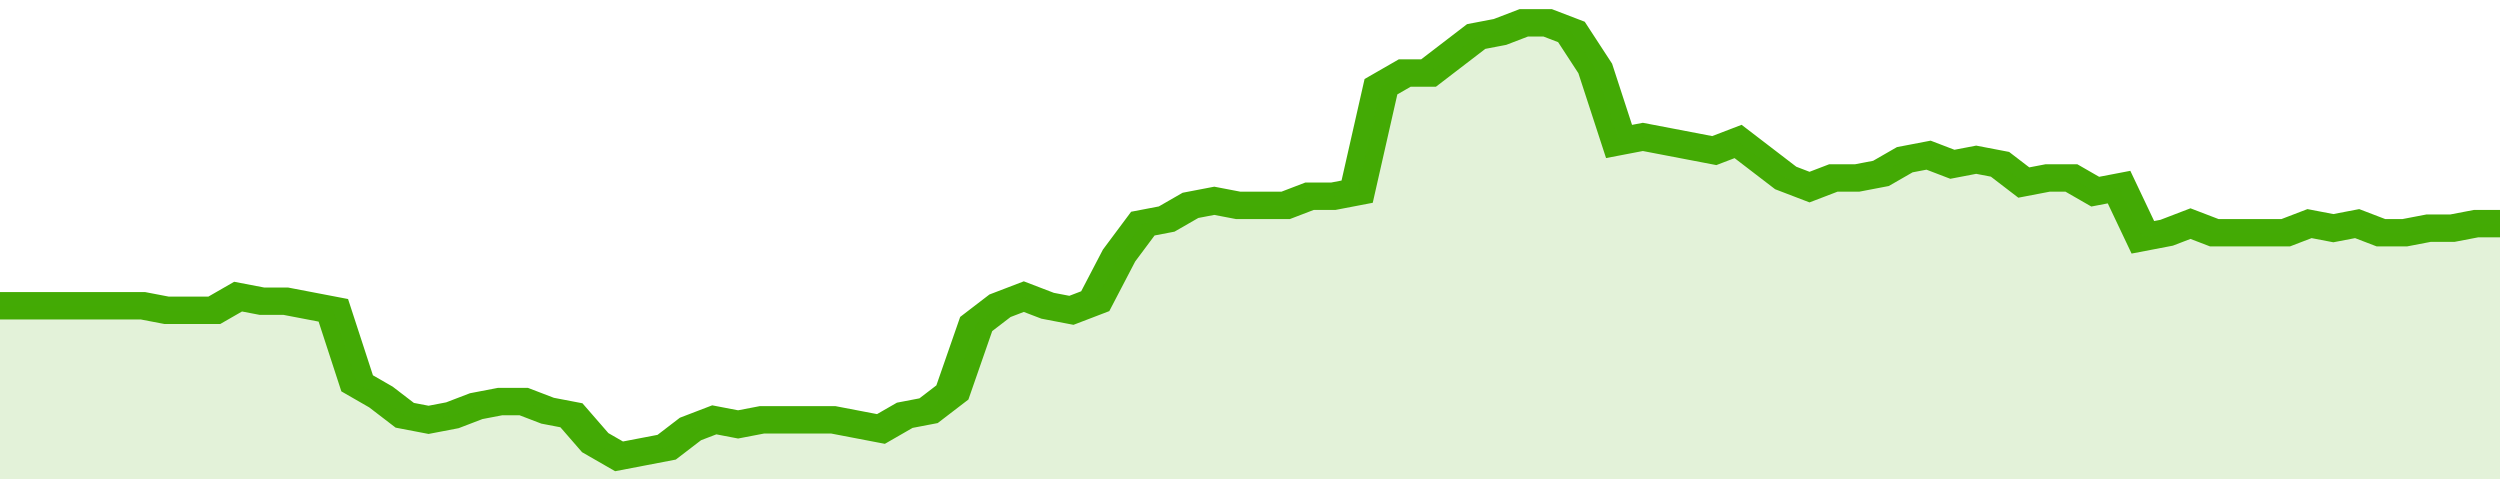
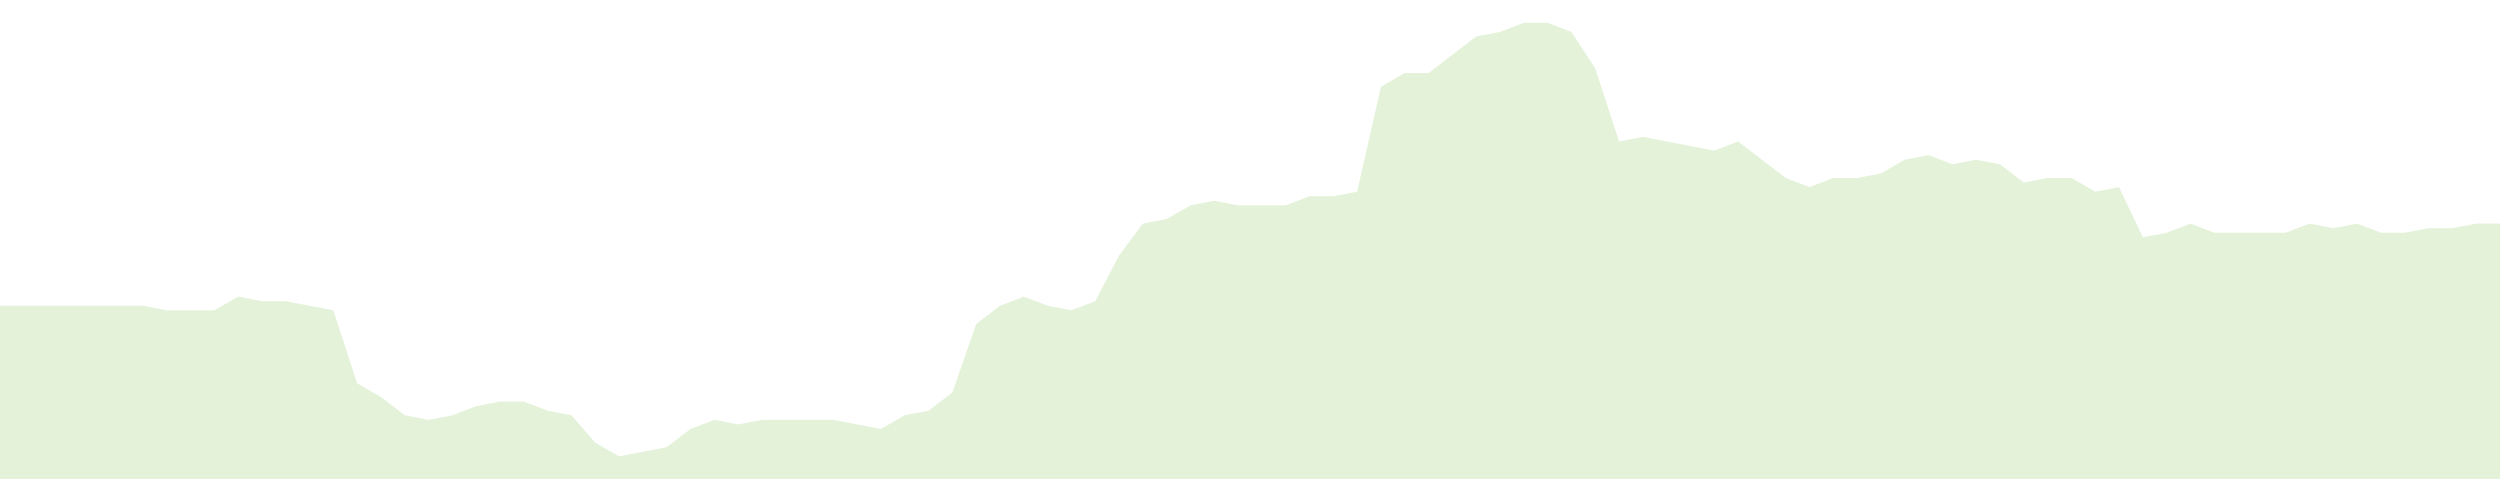
<svg xmlns="http://www.w3.org/2000/svg" viewBox="0 0 420 105" width="120" height="23" preserveAspectRatio="none">
-   <polyline fill="none" stroke="#43AA05" stroke-width="6" points="0, 67 4, 67 8, 67 12, 67 16, 67 20, 67 24, 67 28, 68 32, 68 36, 68 40, 65 44, 66 48, 66 52, 67 56, 68 60, 84 64, 87 68, 91 72, 92 76, 91 80, 89 84, 88 88, 88 92, 90 96, 91 100, 97 104, 100 108, 99 112, 98 116, 94 120, 92 124, 93 128, 92 132, 92 136, 92 140, 92 144, 93 148, 94 152, 91 156, 90 160, 86 164, 71 168, 67 172, 65 176, 67 180, 68 184, 66 188, 56 192, 49 196, 48 200, 45 204, 44 208, 45 212, 45 216, 45 220, 43 224, 43 228, 42 232, 19 236, 16 240, 16 244, 12 248, 8 252, 7 256, 5 260, 5 264, 7 268, 15 272, 31 276, 30 280, 31 284, 32 288, 33 292, 31 296, 35 300, 39 304, 41 308, 39 312, 39 316, 38 320, 35 324, 34 328, 36 332, 35 336, 36 340, 40 344, 39 348, 39 352, 42 356, 41 360, 52 364, 51 368, 49 372, 51 376, 51 380, 51 384, 51 388, 49 392, 50 396, 49 400, 51 404, 51 408, 50 412, 50 416, 49 420, 49 420, 49 "> </polyline>
  <polygon fill="#43AA05" opacity="0.15" points="0, 105 0, 67 4, 67 8, 67 12, 67 16, 67 20, 67 24, 67 28, 68 32, 68 36, 68 40, 65 44, 66 48, 66 52, 67 56, 68 60, 84 64, 87 68, 91 72, 92 76, 91 80, 89 84, 88 88, 88 92, 90 96, 91 100, 97 104, 100 108, 99 112, 98 116, 94 120, 92 124, 93 128, 92 132, 92 136, 92 140, 92 144, 93 148, 94 152, 91 156, 90 160, 86 164, 71 168, 67 172, 65 176, 67 180, 68 184, 66 188, 56 192, 49 196, 48 200, 45 204, 44 208, 45 212, 45 216, 45 220, 43 224, 43 228, 42 232, 19 236, 16 240, 16 244, 12 248, 8 252, 7 256, 5 260, 5 264, 7 268, 15 272, 31 276, 30 280, 31 284, 32 288, 33 292, 31 296, 35 300, 39 304, 41 308, 39 312, 39 316, 38 320, 35 324, 34 328, 36 332, 35 336, 36 340, 40 344, 39 348, 39 352, 42 356, 41 360, 52 364, 51 368, 49 372, 51 376, 51 380, 51 384, 51 388, 49 392, 50 396, 49 400, 51 404, 51 408, 50 412, 50 416, 49 420, 49 420, 105 " />
</svg>